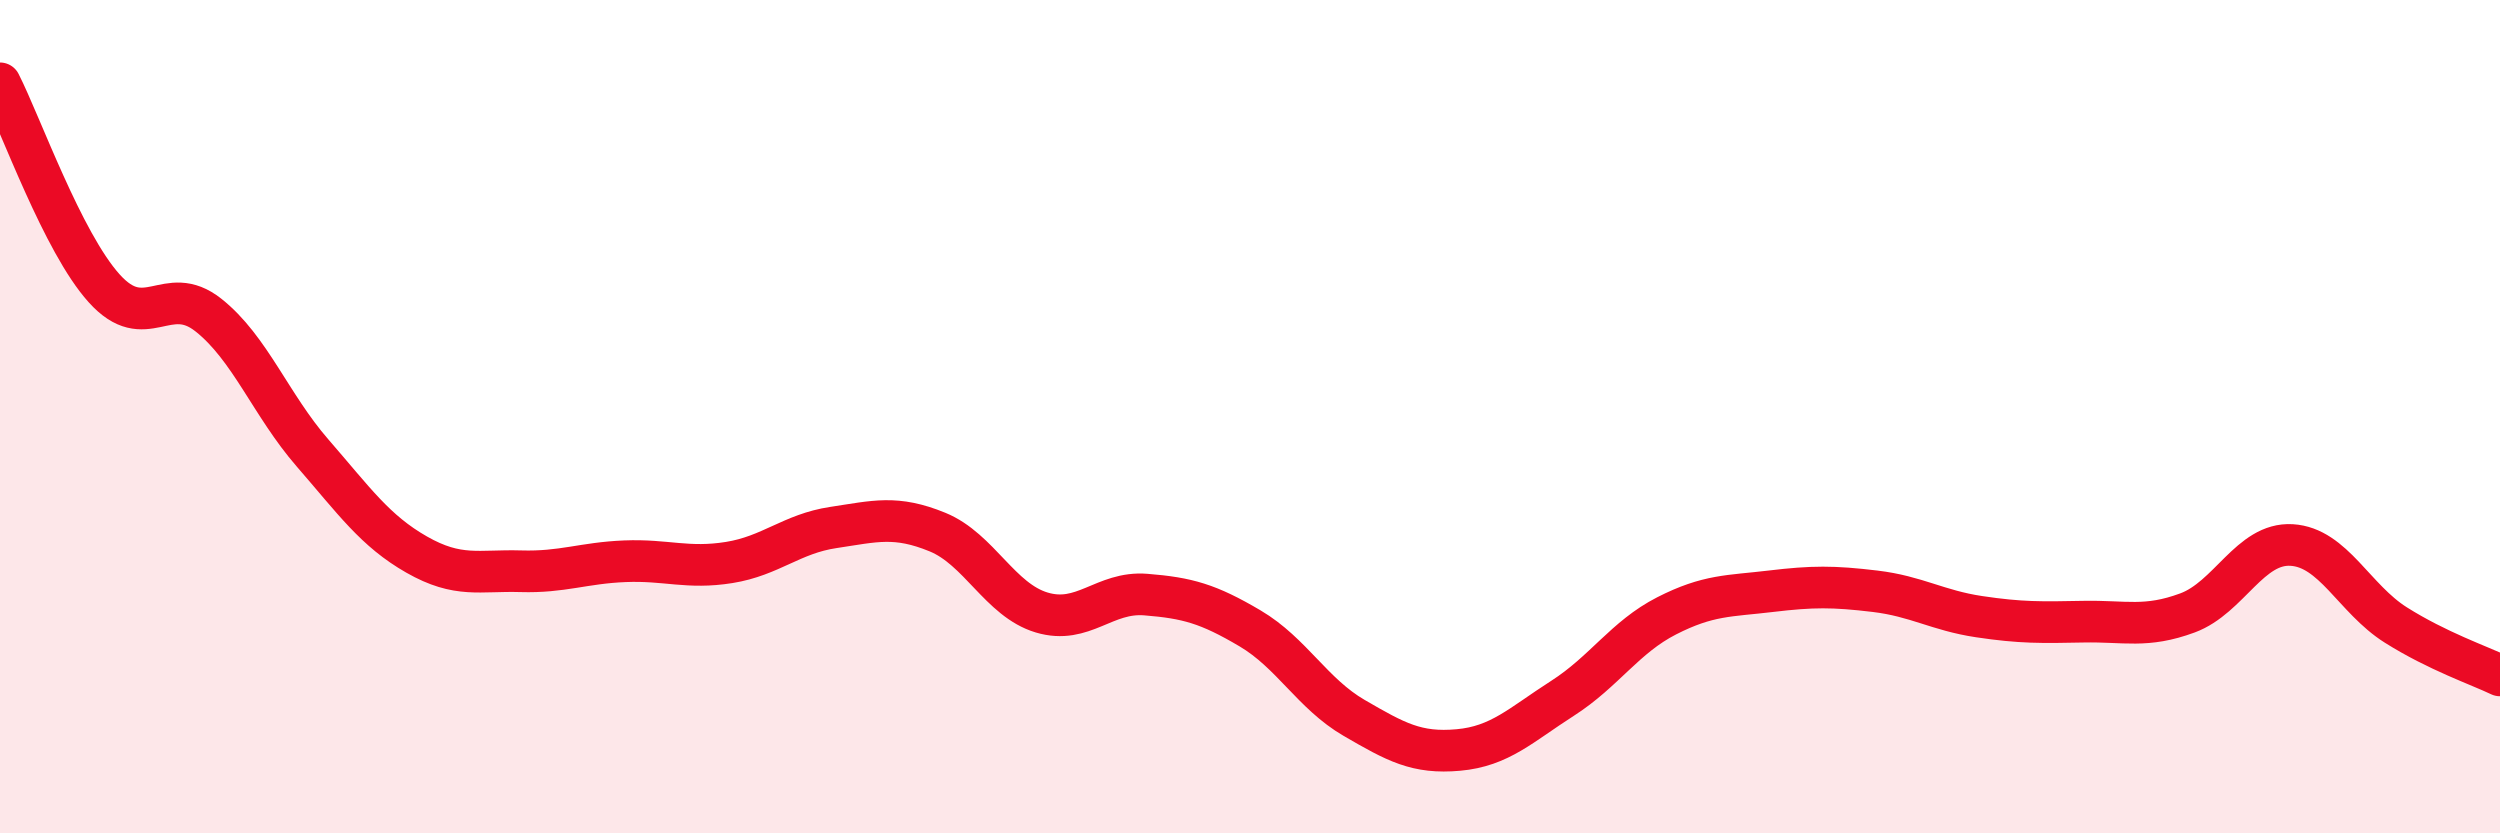
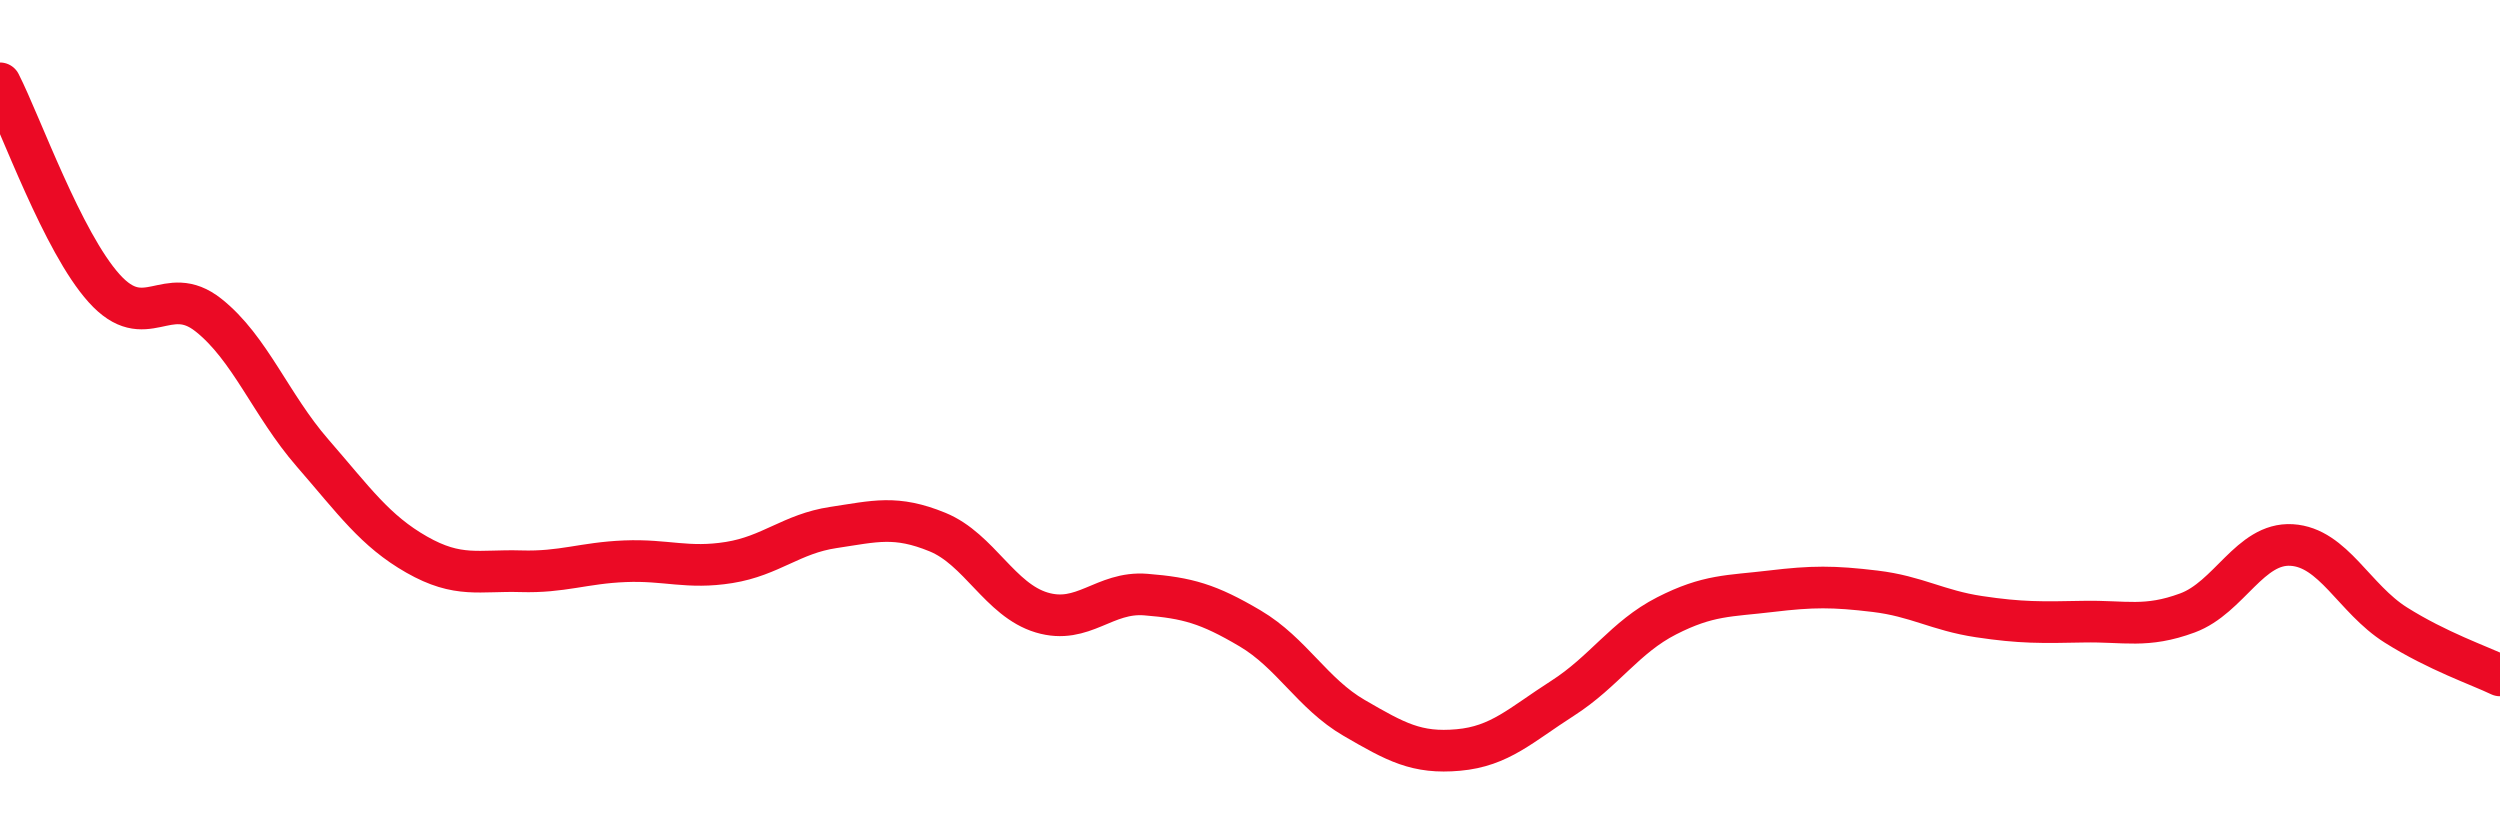
<svg xmlns="http://www.w3.org/2000/svg" width="60" height="20" viewBox="0 0 60 20">
-   <path d="M 0,2 C 0.5,2.98 1.5,5.81 2.5,6.92 C 3.5,8.03 4,6.77 5,7.56 C 6,8.35 6.5,9.72 7.5,10.87 C 8.5,12.02 9,12.74 10,13.31 C 11,13.88 11.5,13.68 12.5,13.71 C 13.5,13.74 14,13.51 15,13.47 C 16,13.43 16.5,13.66 17.5,13.5 C 18.5,13.34 19,12.81 20,12.66 C 21,12.51 21.5,12.36 22.5,12.77 C 23.5,13.18 24,14.4 25,14.7 C 26,15 26.5,14.19 27.5,14.27 C 28.5,14.35 29,14.49 30,15.08 C 31,15.67 31.5,16.65 32.5,17.23 C 33.5,17.81 34,18.09 35,18 C 36,17.91 36.5,17.4 37.5,16.76 C 38.5,16.12 39,15.29 40,14.78 C 41,14.27 41.5,14.31 42.5,14.19 C 43.5,14.07 44,14.07 45,14.19 C 46,14.31 46.5,14.65 47.5,14.8 C 48.5,14.95 49,14.94 50,14.92 C 51,14.9 51.5,15.08 52.5,14.71 C 53.5,14.34 54,13.02 55,13.08 C 56,13.14 56.5,14.37 57.5,15 C 58.5,15.63 59.5,15.97 60,16.21L60 20L0 20Z" fill="#EB0A25" opacity="0.1" stroke-linecap="round" stroke-linejoin="round" />
  <path d="M 0,2 C 0.5,2.98 1.5,5.81 2.5,6.92 C 3.5,8.03 4,6.77 5,7.56 C 6,8.35 6.5,9.72 7.5,10.87 C 8.5,12.02 9,12.74 10,13.31 C 11,13.88 11.5,13.68 12.5,13.71 C 13.5,13.74 14,13.51 15,13.47 C 16,13.43 16.5,13.66 17.5,13.5 C 18.5,13.34 19,12.81 20,12.66 C 21,12.51 21.5,12.36 22.5,12.77 C 23.5,13.18 24,14.4 25,14.7 C 26,15 26.5,14.19 27.5,14.27 C 28.5,14.35 29,14.49 30,15.08 C 31,15.67 31.5,16.65 32.5,17.23 C 33.5,17.81 34,18.09 35,18 C 36,17.91 36.5,17.4 37.5,16.76 C 38.5,16.12 39,15.29 40,14.78 C 41,14.27 41.5,14.31 42.5,14.19 C 43.5,14.07 44,14.07 45,14.19 C 46,14.31 46.5,14.65 47.5,14.8 C 48.5,14.95 49,14.94 50,14.92 C 51,14.9 51.5,15.08 52.5,14.71 C 53.5,14.34 54,13.02 55,13.08 C 56,13.14 56.5,14.37 57.5,15 C 58.5,15.63 59.5,15.97 60,16.21" stroke="#EB0A25" stroke-width="1" fill="none" stroke-linecap="round" stroke-linejoin="round" />
</svg>